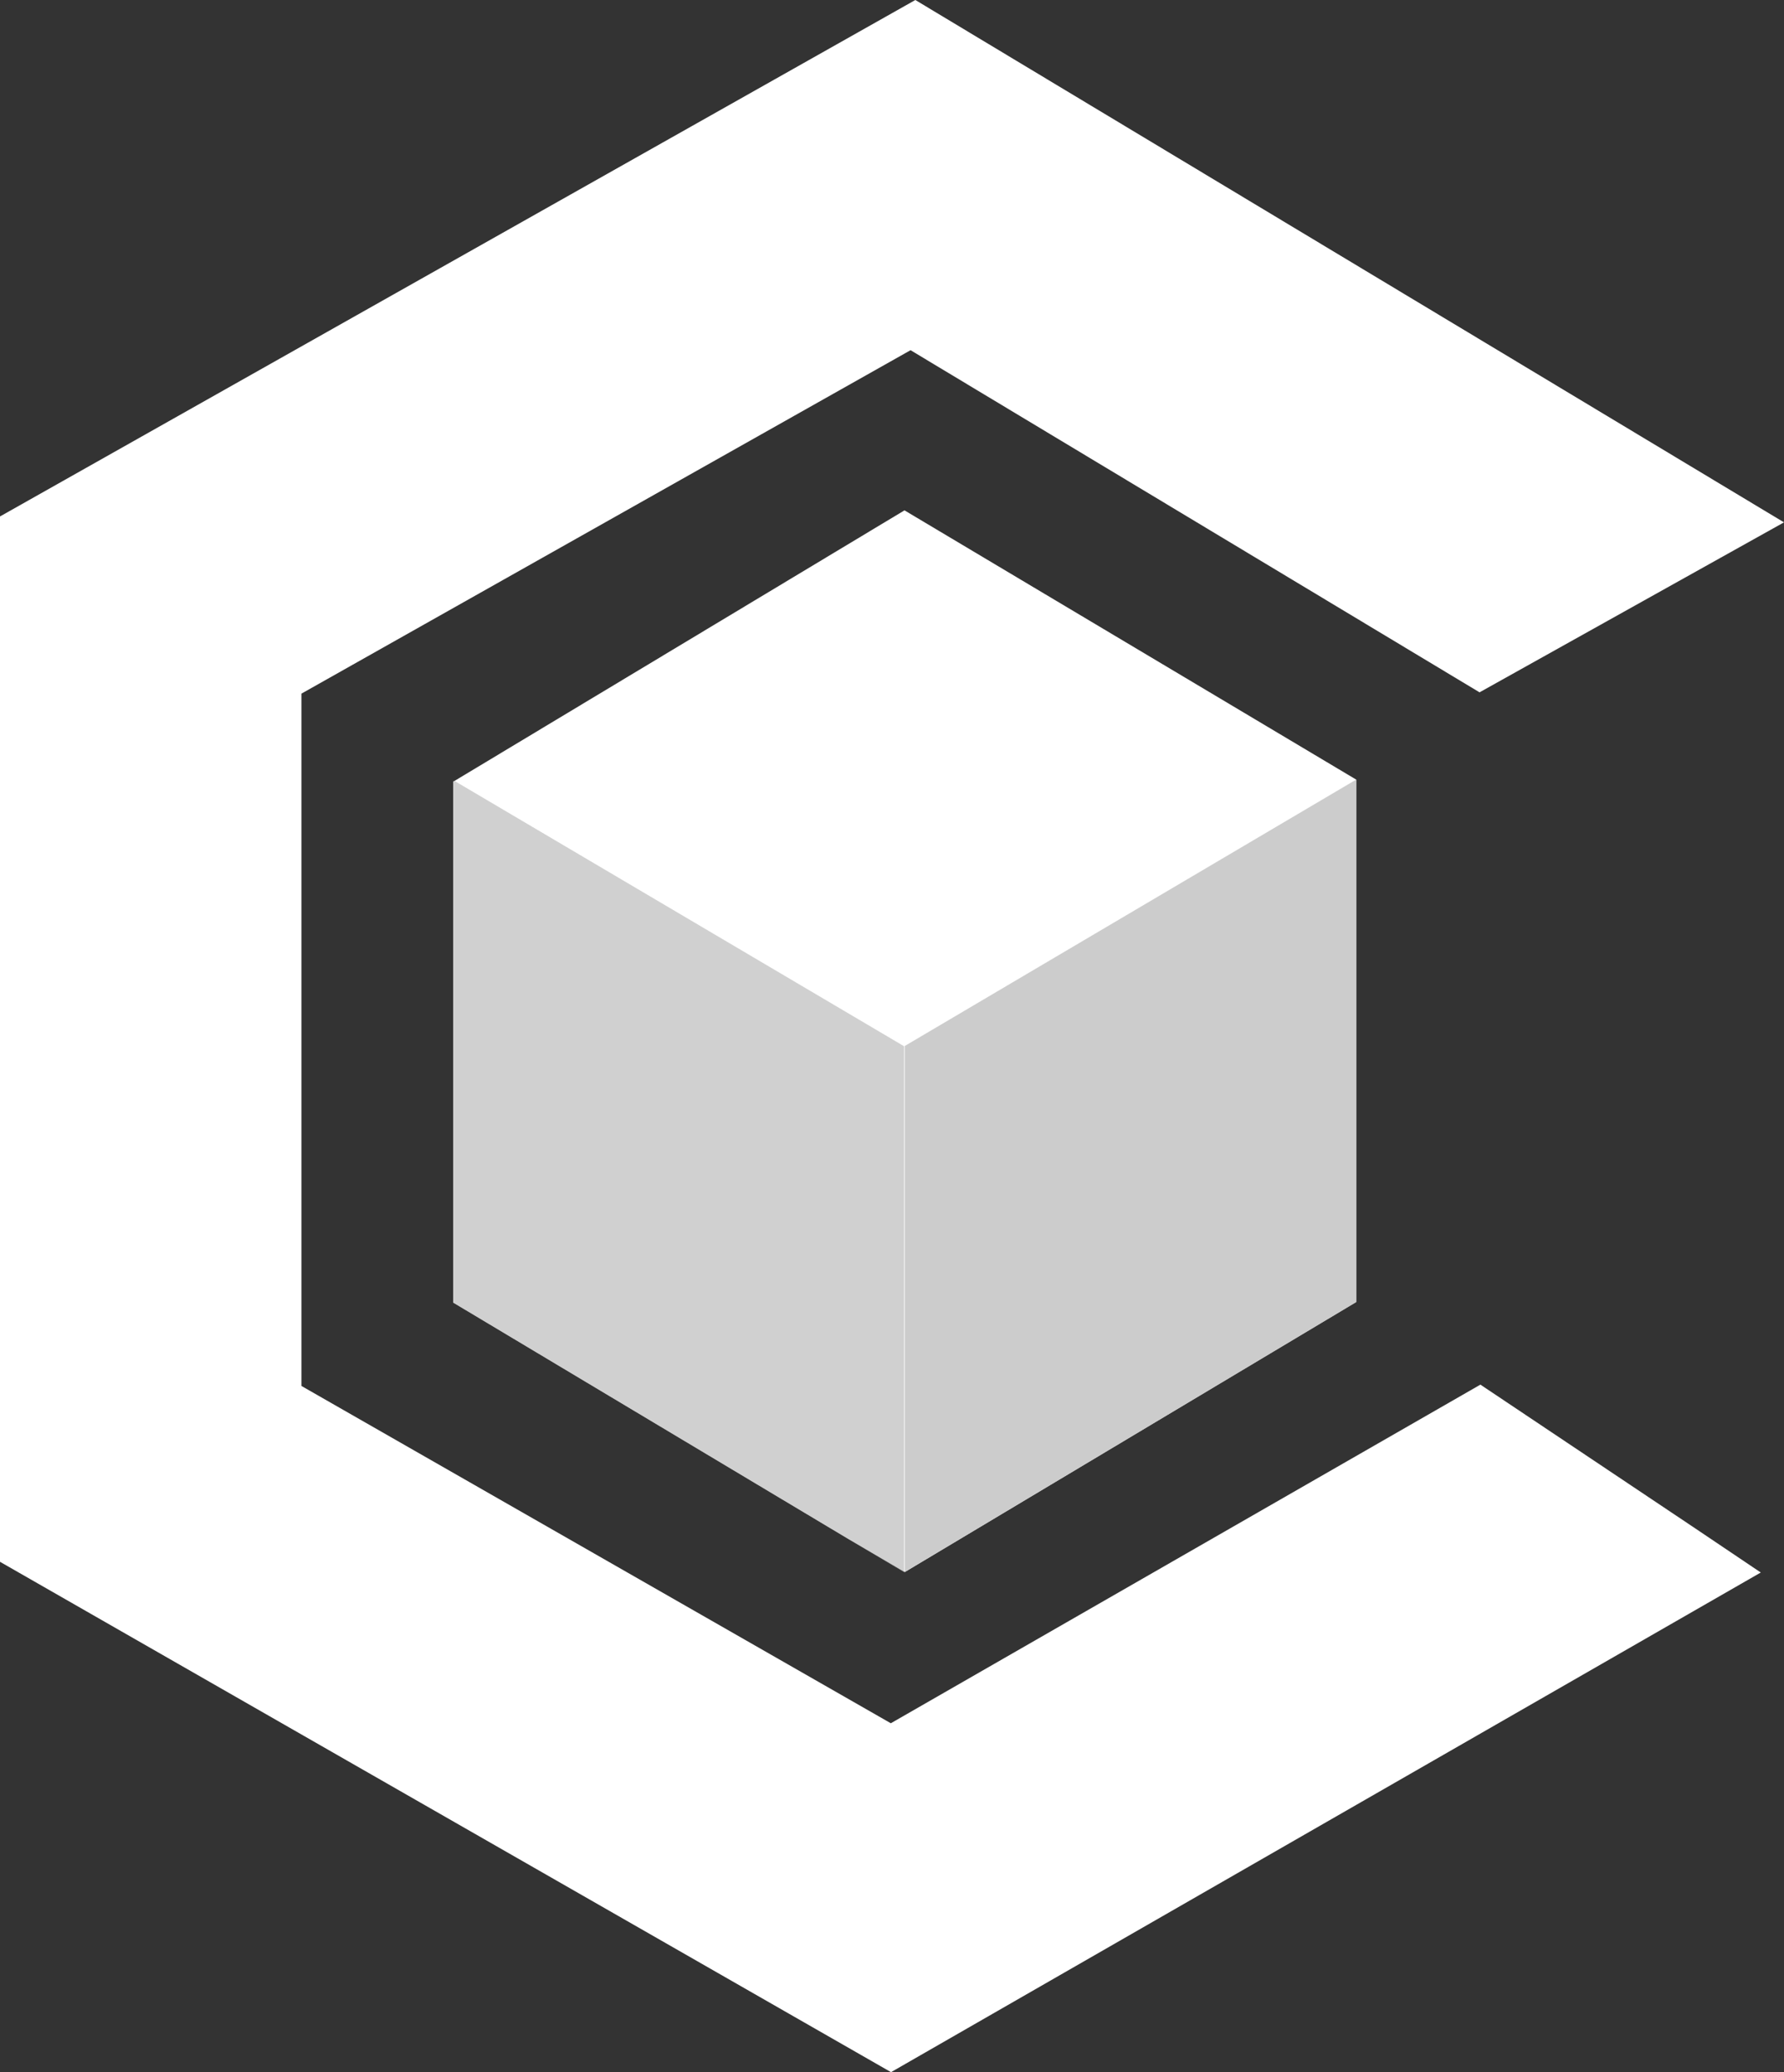
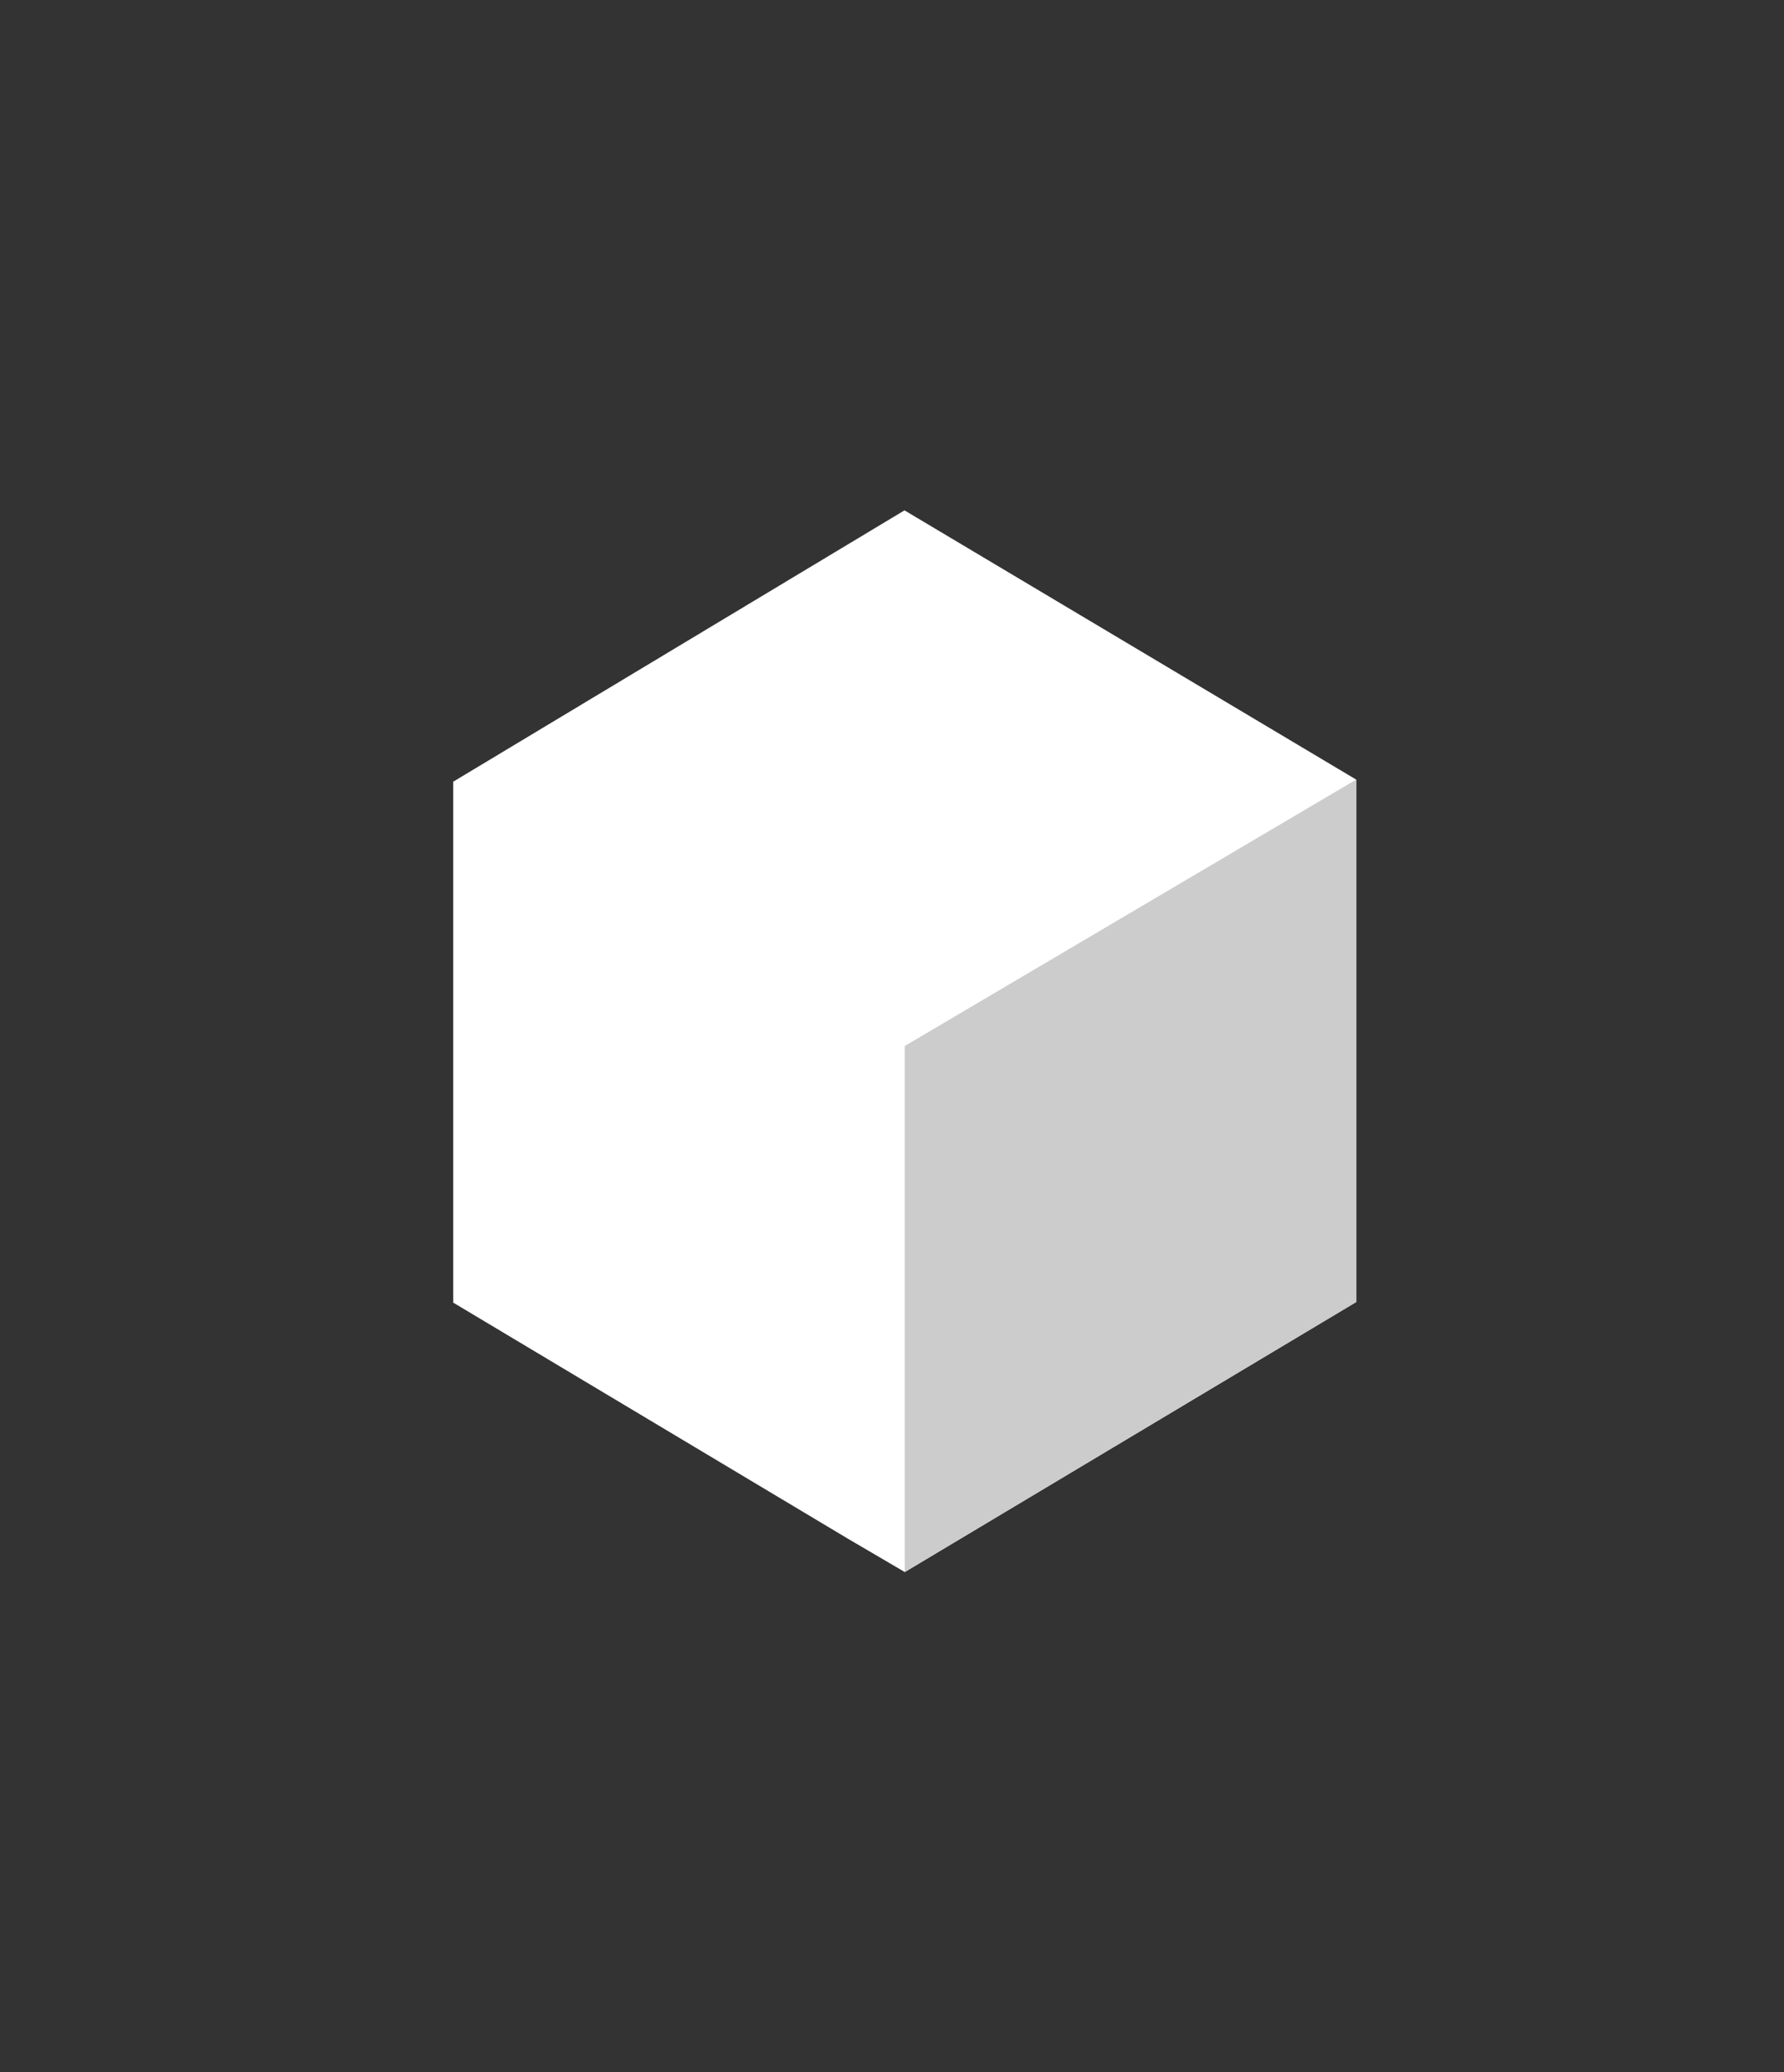
<svg xmlns="http://www.w3.org/2000/svg" width="62" height="72" viewBox="0 0 62 72" fill="none">
  <rect x="0" y="0" width="62" height="72" fill="#333333" stroke="none" />
  <g id="Carbonetes_Logo_Only_White 1" clip-path="url(#clip0_12207_13932)">
    <path id="Vector" d="M47.132 27.088V45.238L31.442 54.624L31.419 54.608L29.479 53.471L15.751 45.261V27.156L15.796 27.134L31.434 17.733L47.132 27.088Z" fill="white" />
-     <path id="Vector_2" d="M58.86 53.069L61.193 54.639L30.966 72L0 54.267V17.945L31.811 0L62 18.15L51.419 24.056L31.645 12.168L10.476 24.101V48.157L30.959 59.877L51.449 48.111L58.86 53.069Z" fill="white" />
    <path id="Vector_3" d="M31.442 54.624V36.345L47.132 27.088V45.245L31.442 54.624Z" fill="#CCCCCC" />
    <g id="Group" opacity="0.62">
-       <path id="Vector_4" d="M31.419 36.353V54.624L29.479 53.471L15.751 45.261V27.156L15.796 27.134L31.419 36.353Z" fill="#B3B3B3" />
-     </g>
+       </g>
  </g>
  <defs>
    <clipPath id="clip0_12207_13932">
      <rect width="62" height="72" fill="white" />
    </clipPath>
  </defs>
</svg>